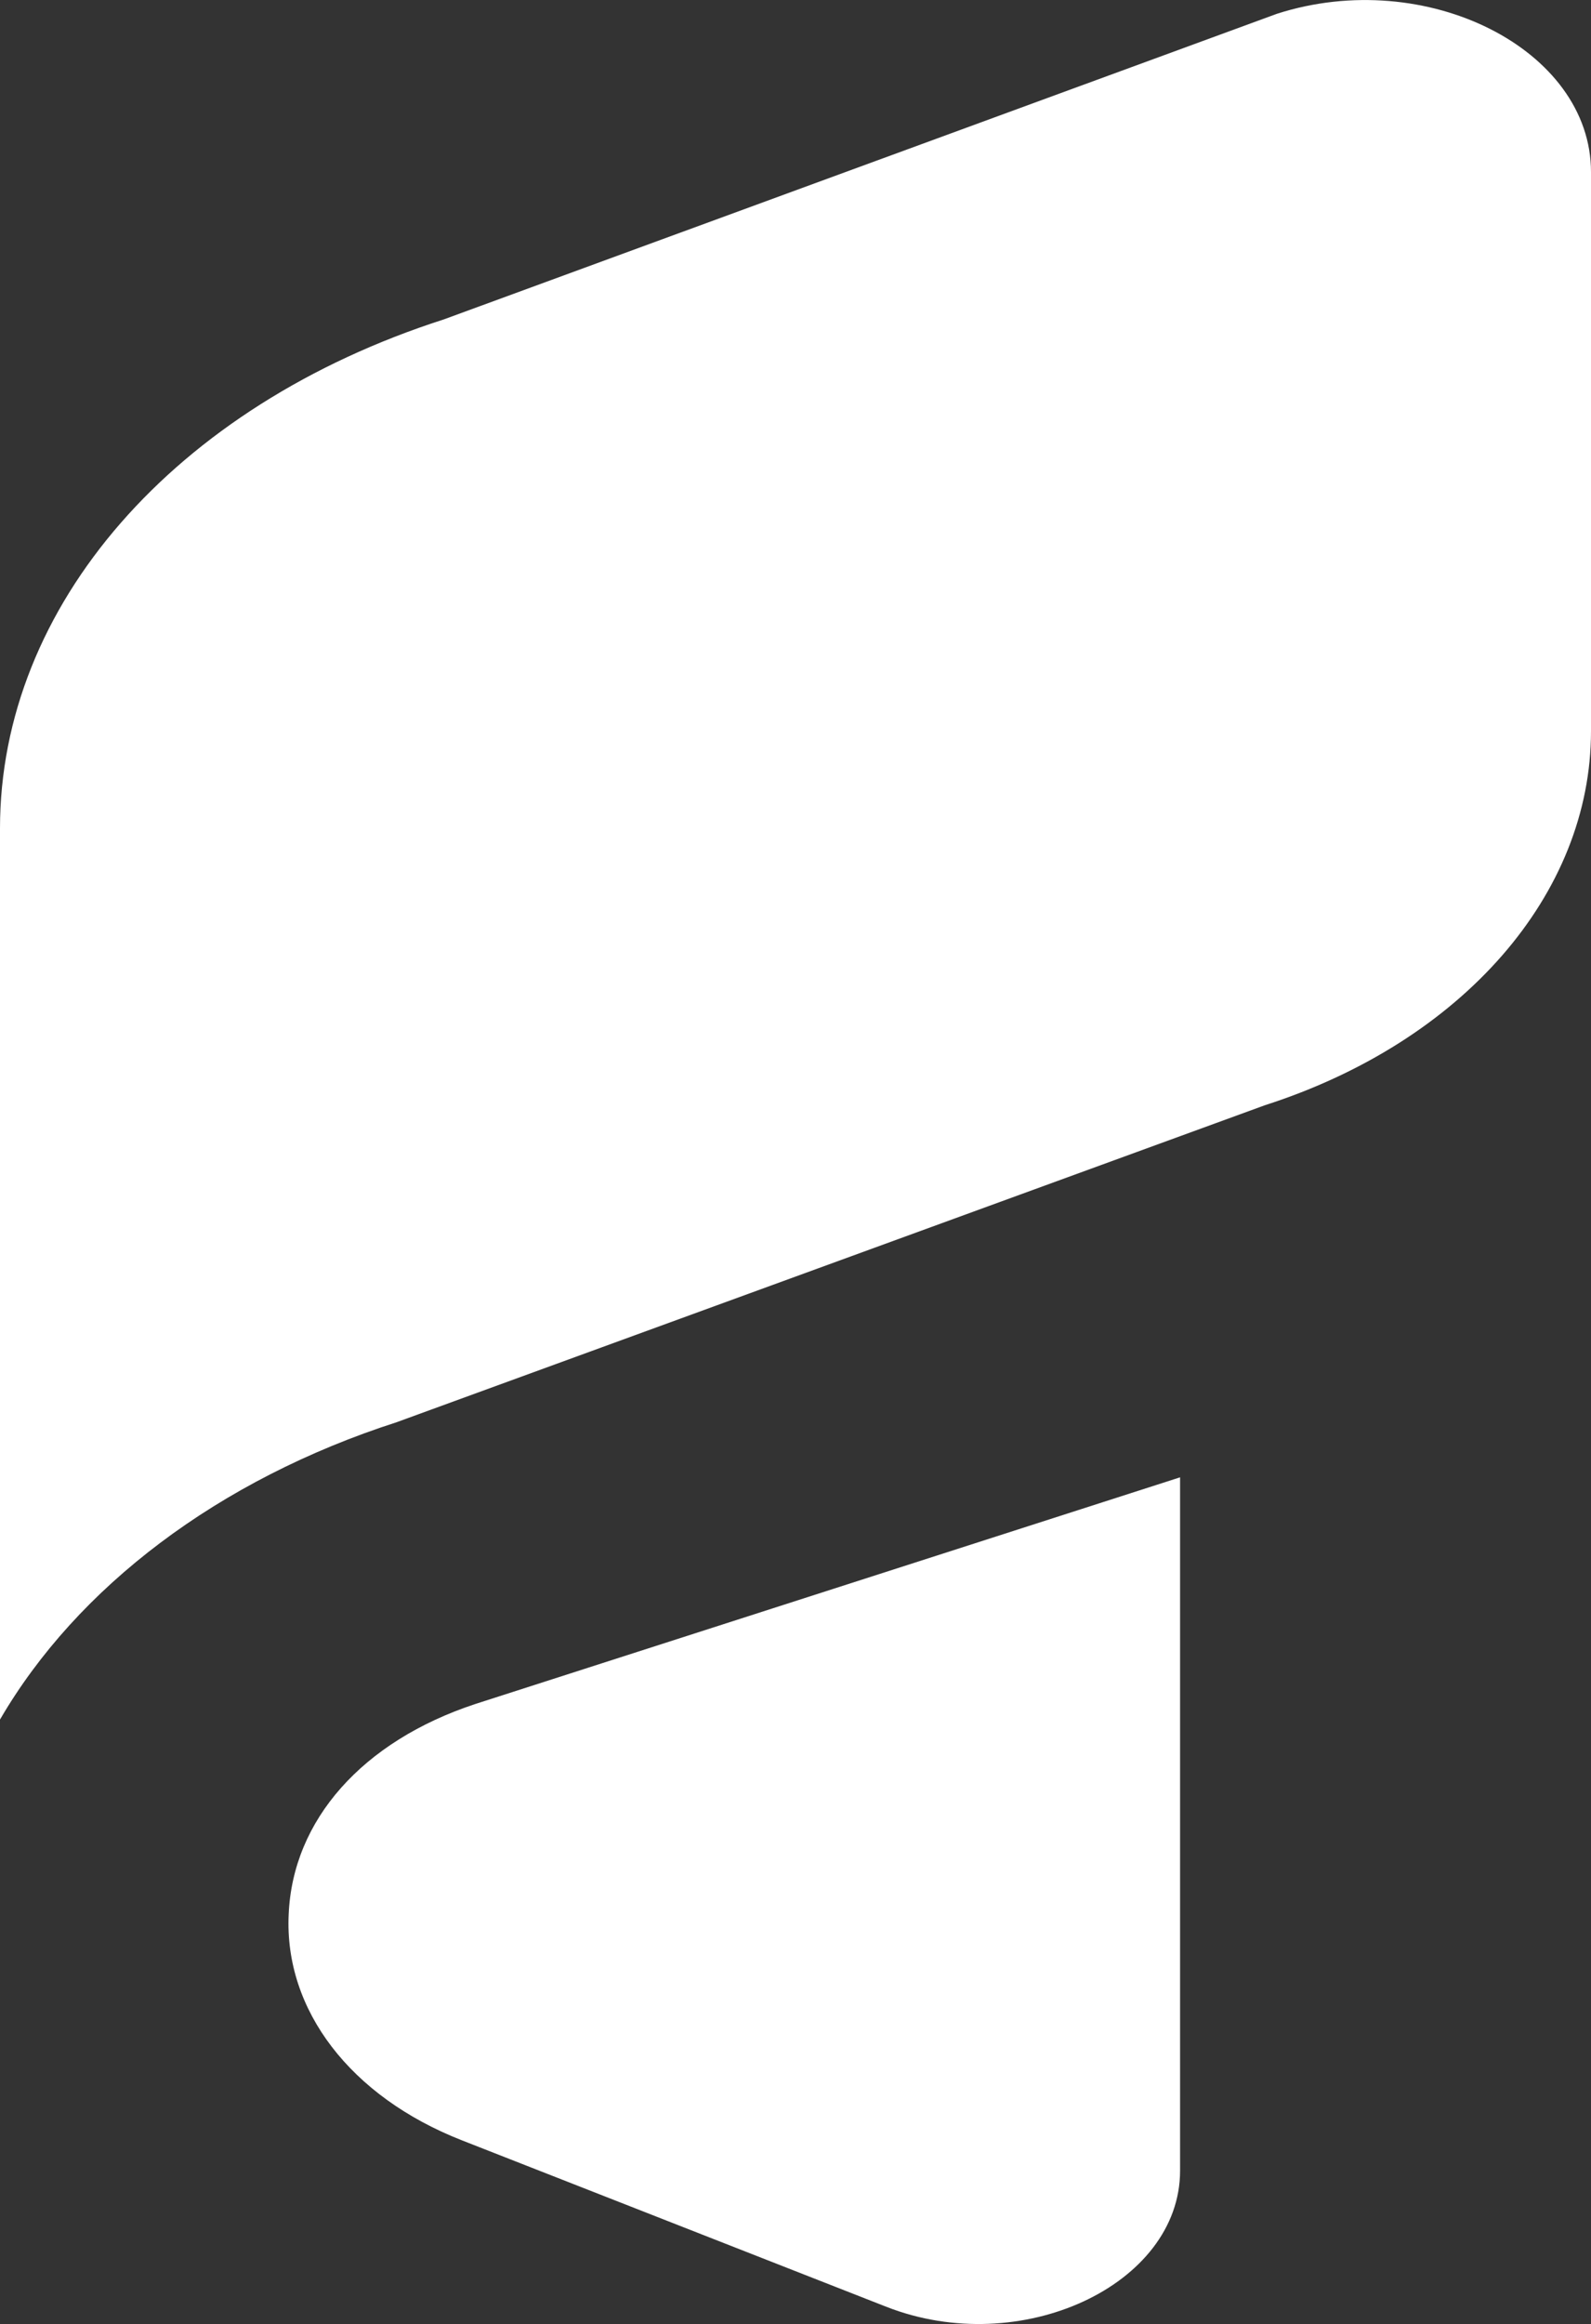
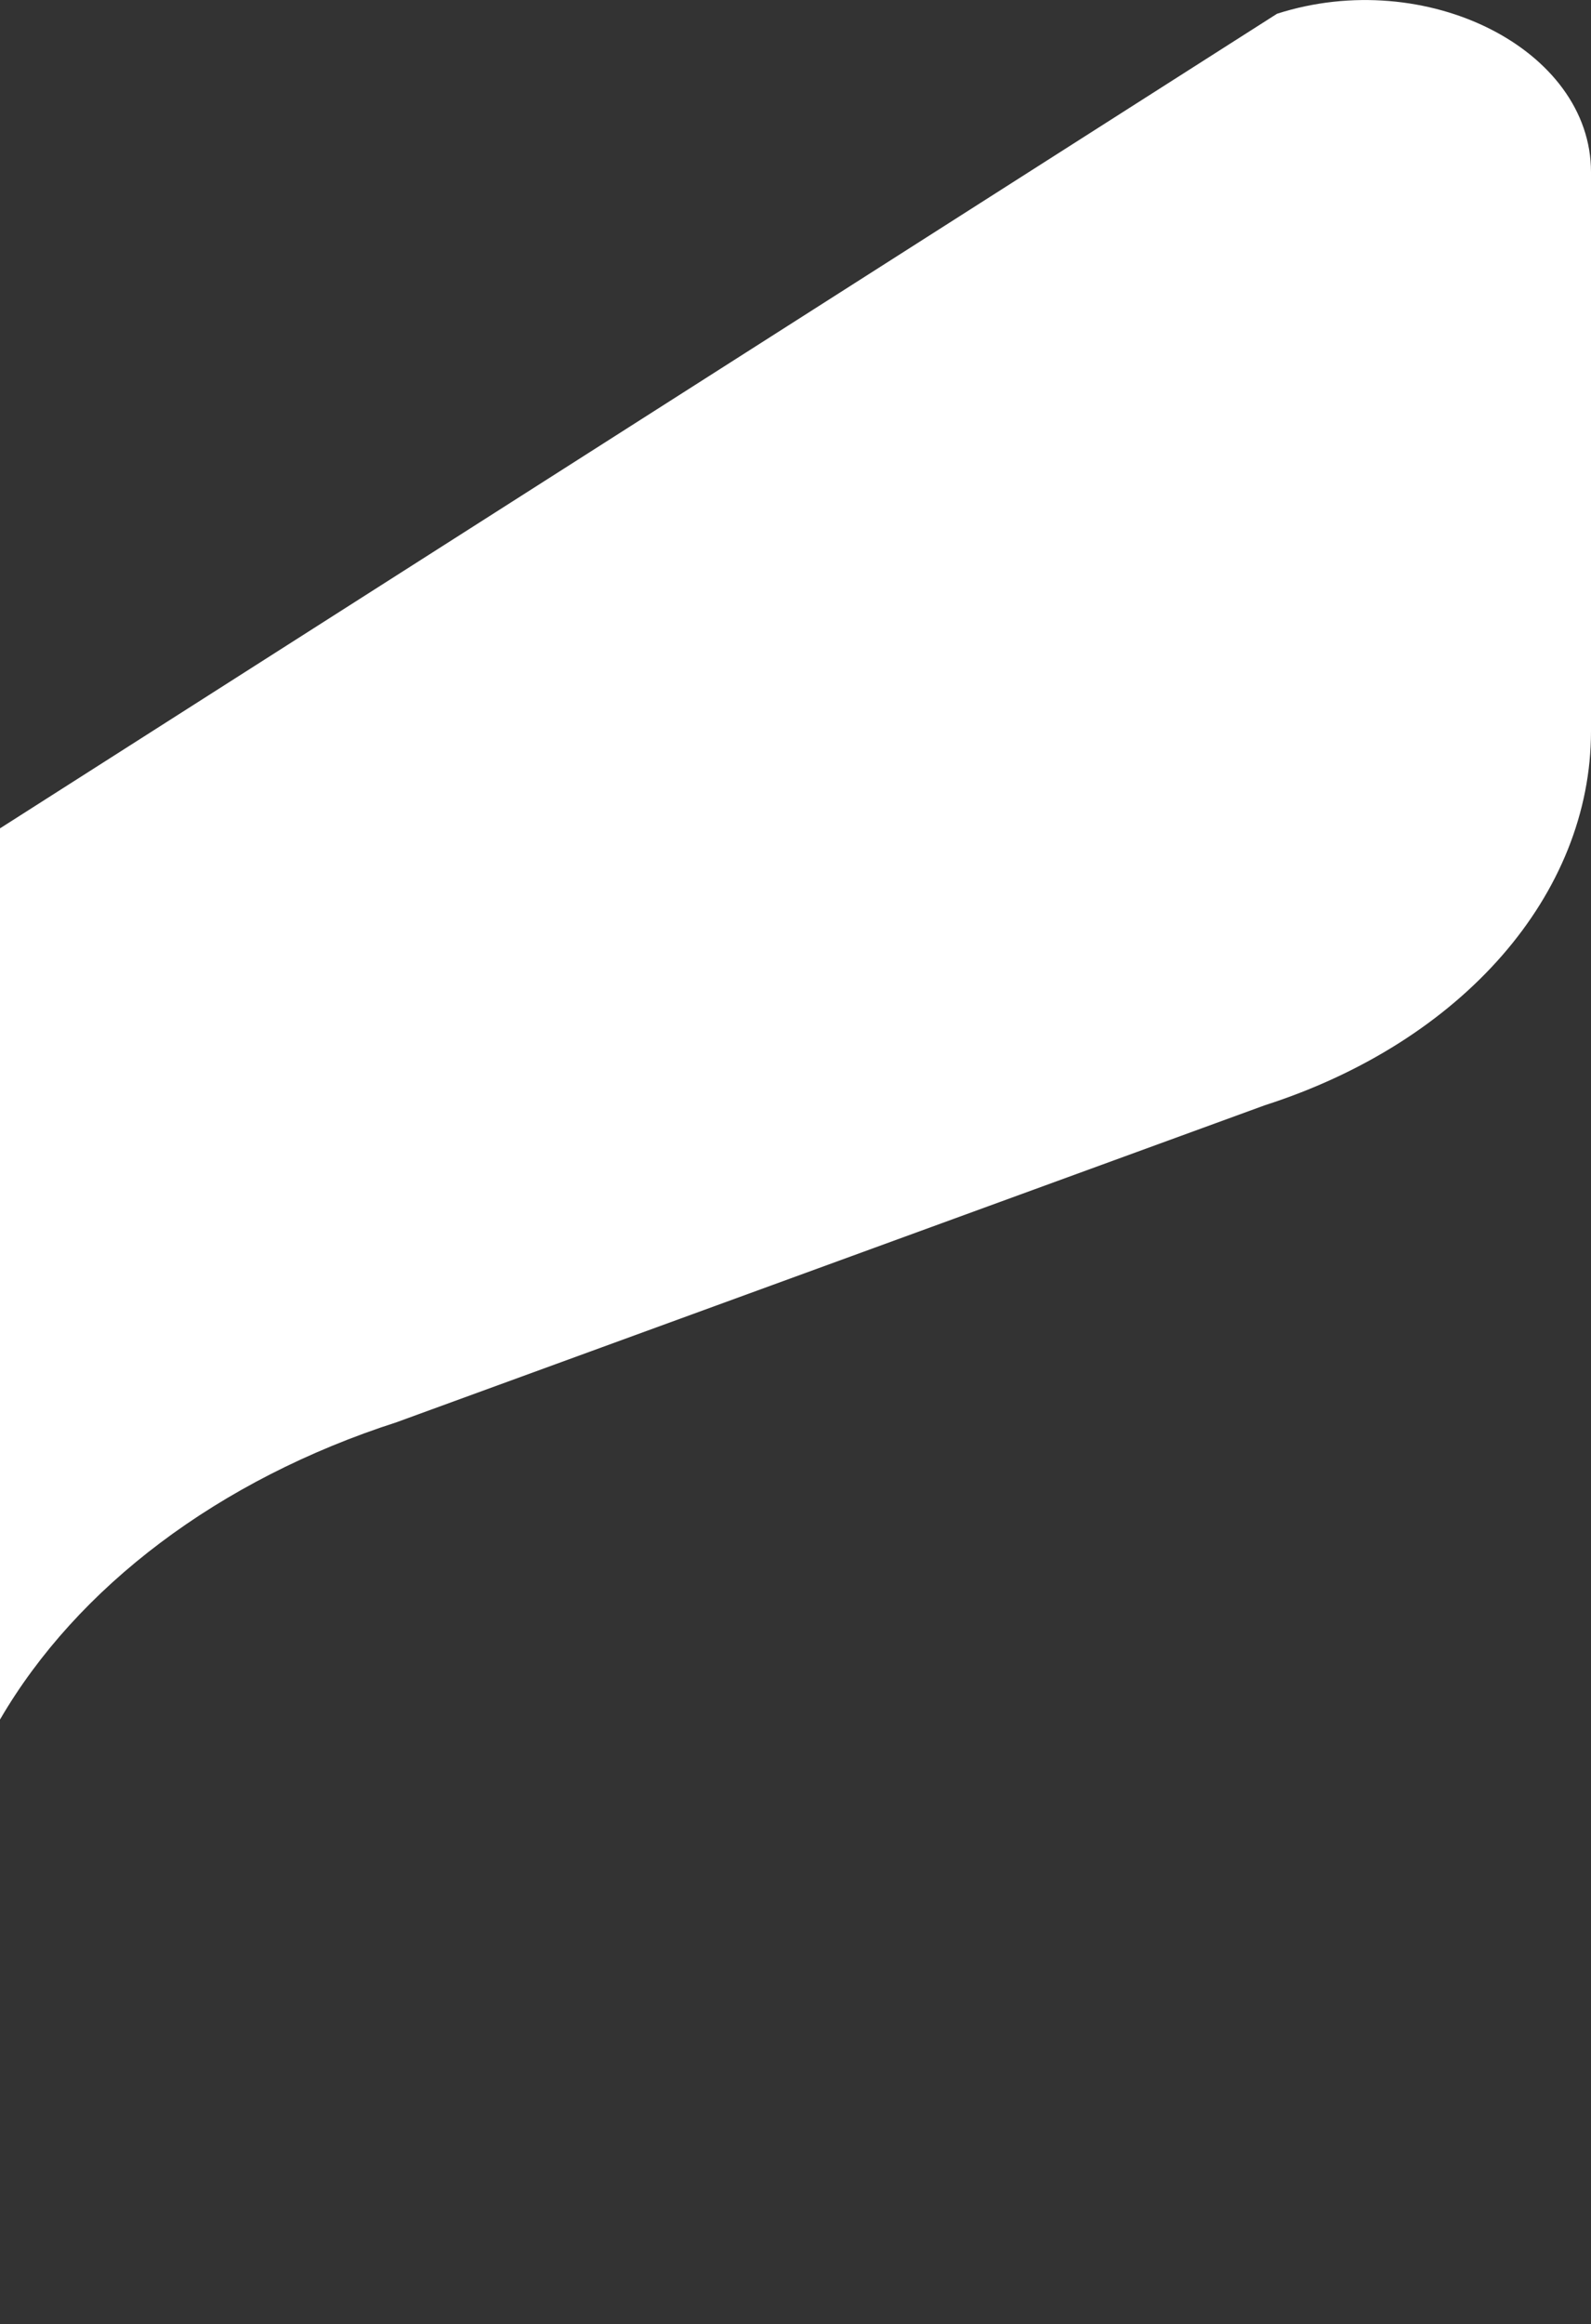
<svg xmlns="http://www.w3.org/2000/svg" id="Layer_2" data-name="Layer 2" viewBox="0 0 254.57 371.58">
  <rect x="0" y="0" width="254.57" height="371.58" fill="#333333" stroke="none" />
  <defs>
    <style>
      .cls-1 {
        fill: #fff;
      }
    </style>
  </defs>
  <g id="Layer_1-2" data-name="Layer 1">
    <g>
-       <path class="cls-1" d="m0,132.44c0-35.58,27.87-67.52,71.01-81.37L204.33,2.2c23.84-7.65,50.24,5.65,50.24,25.31v89.39c0,26.1-20.56,49.66-52.21,59.82l-138.87,50.66c-28.53,9.19-51.15,26.36-63.49,47.55v-142.49Z" />
-       <path class="cls-1" d="m188.82,236.19v110.87c0,18.33-25.55,30.16-47,21.76l-67.9-26.61c-17.83-6.98-28.45-20.83-27.73-36.12.63-15.11,11.8-27.69,29.87-33.65l112.76-36.24Z" />
+       <path class="cls-1" d="m0,132.44L204.33,2.2c23.84-7.65,50.24,5.65,50.24,25.31v89.39c0,26.1-20.56,49.66-52.21,59.82l-138.87,50.66c-28.53,9.19-51.15,26.36-63.49,47.55v-142.49Z" />
    </g>
  </g>
</svg>